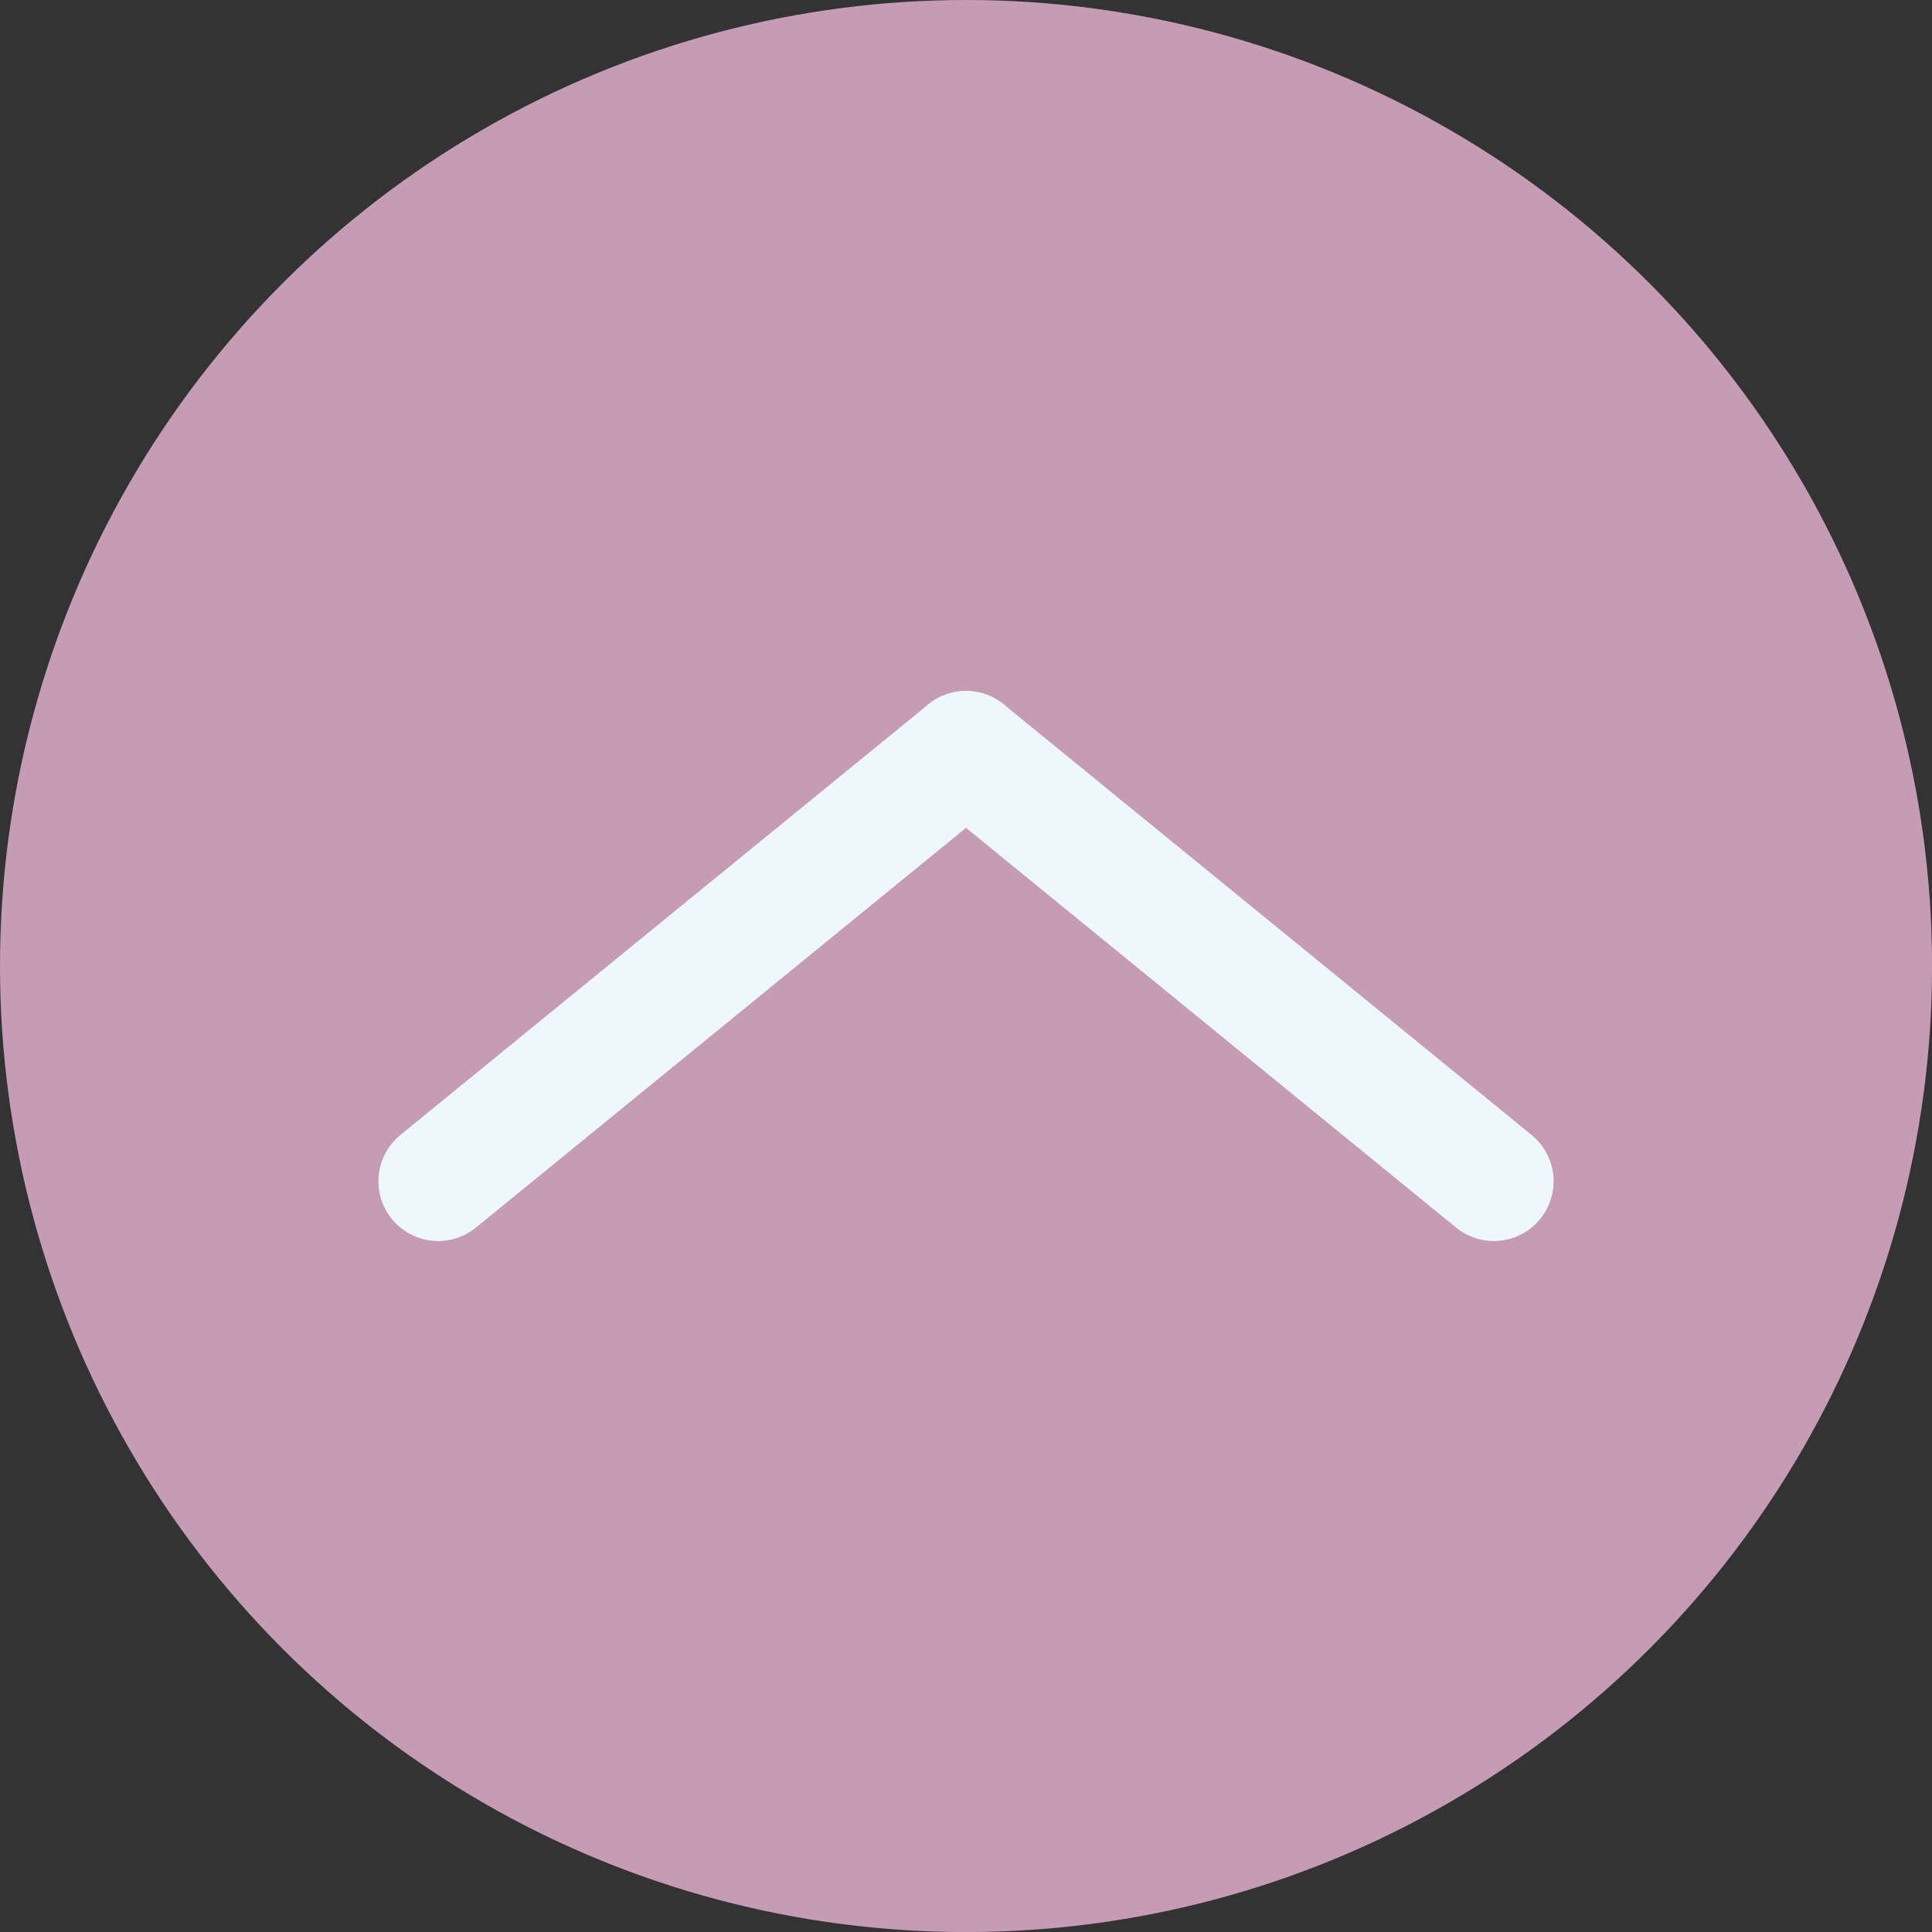
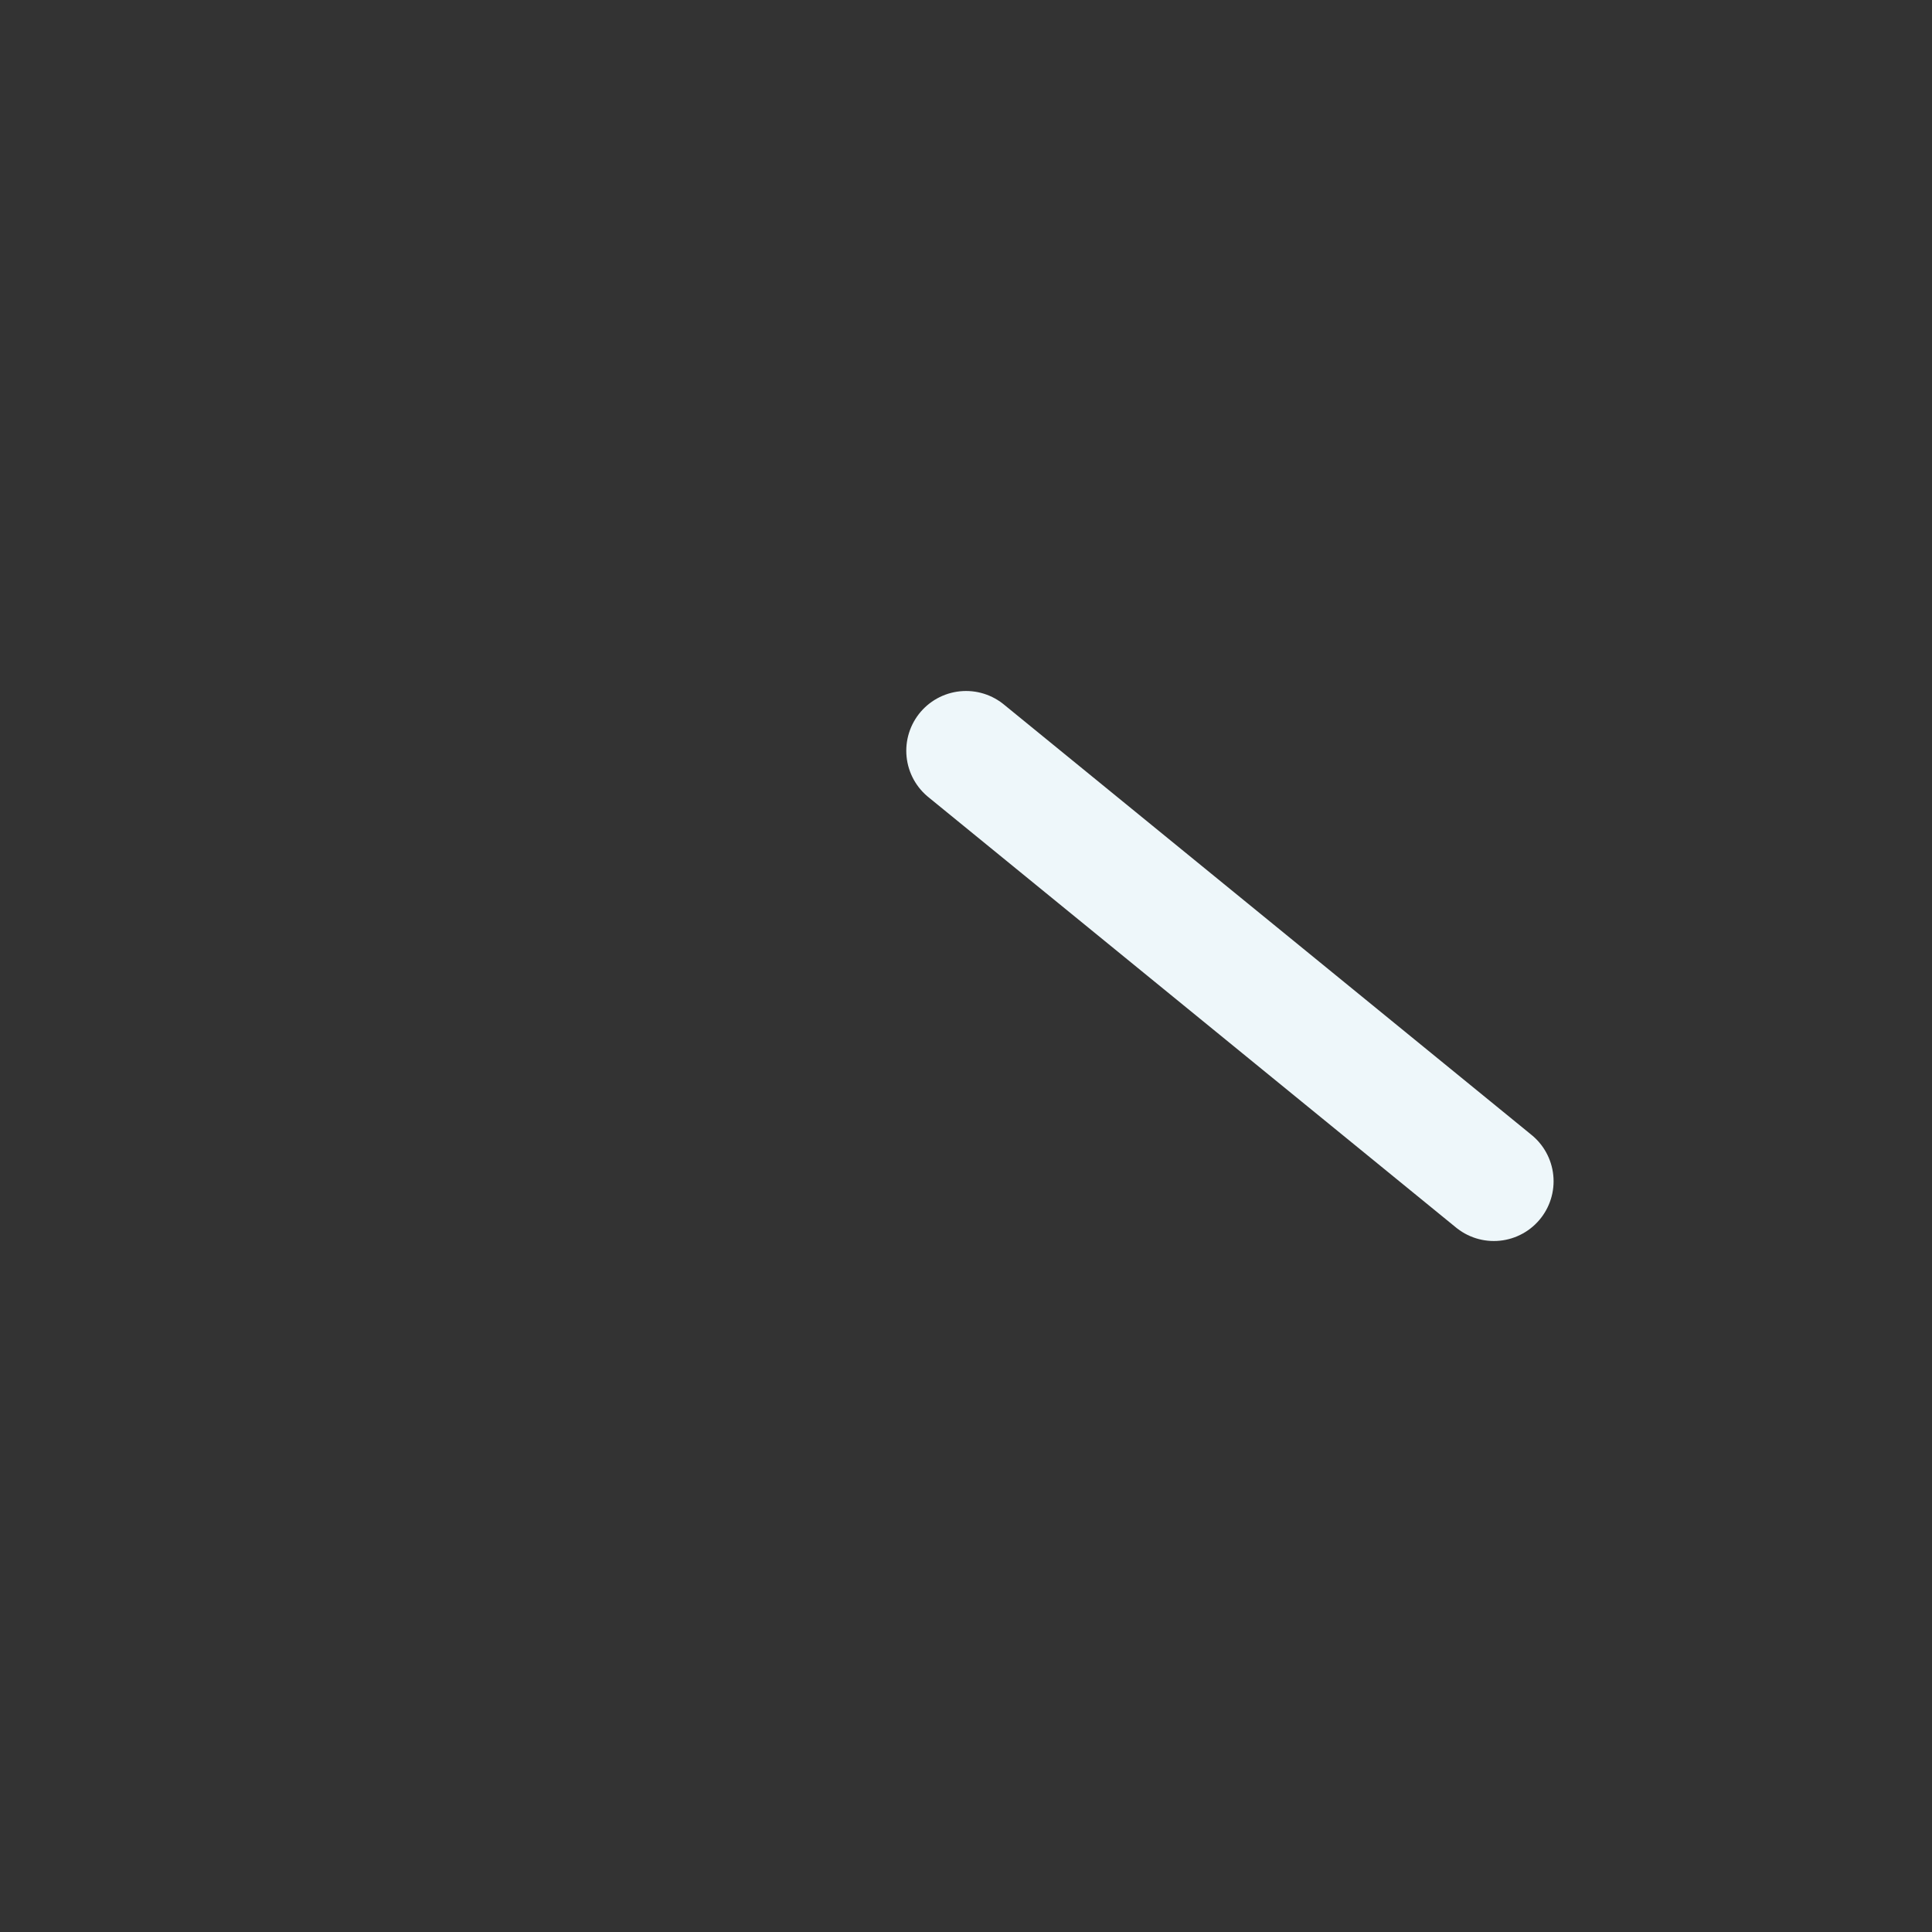
<svg xmlns="http://www.w3.org/2000/svg" version="1.1" x="0px" y="0px" width="32.333px" height="32.333px" viewBox="0 0 32.333 32.333" style="enable-background:new 0 0 32.333 32.333;" xml:space="preserve">
  <rect x="0" y="0" width="32.333" height="32.333" fill="#333333" stroke="none" />
  <style type="text/css">
	.st0{fill:#C69BB6;}
	.st1{fill:none;stroke:#EEF7FA;stroke-width:2;stroke-linecap:round;stroke-miterlimit:10;}
</style>
  <defs>
</defs>
-   <circle class="st0" cx="16.167" cy="16.167" r="16.167" />
  <g>
-     <line class="st1" x1="7.333" y1="19.769" x2="16.167" y2="12.564" />
    <line class="st1" x1="25" y1="19.769" x2="16.167" y2="12.564" />
  </g>
</svg>